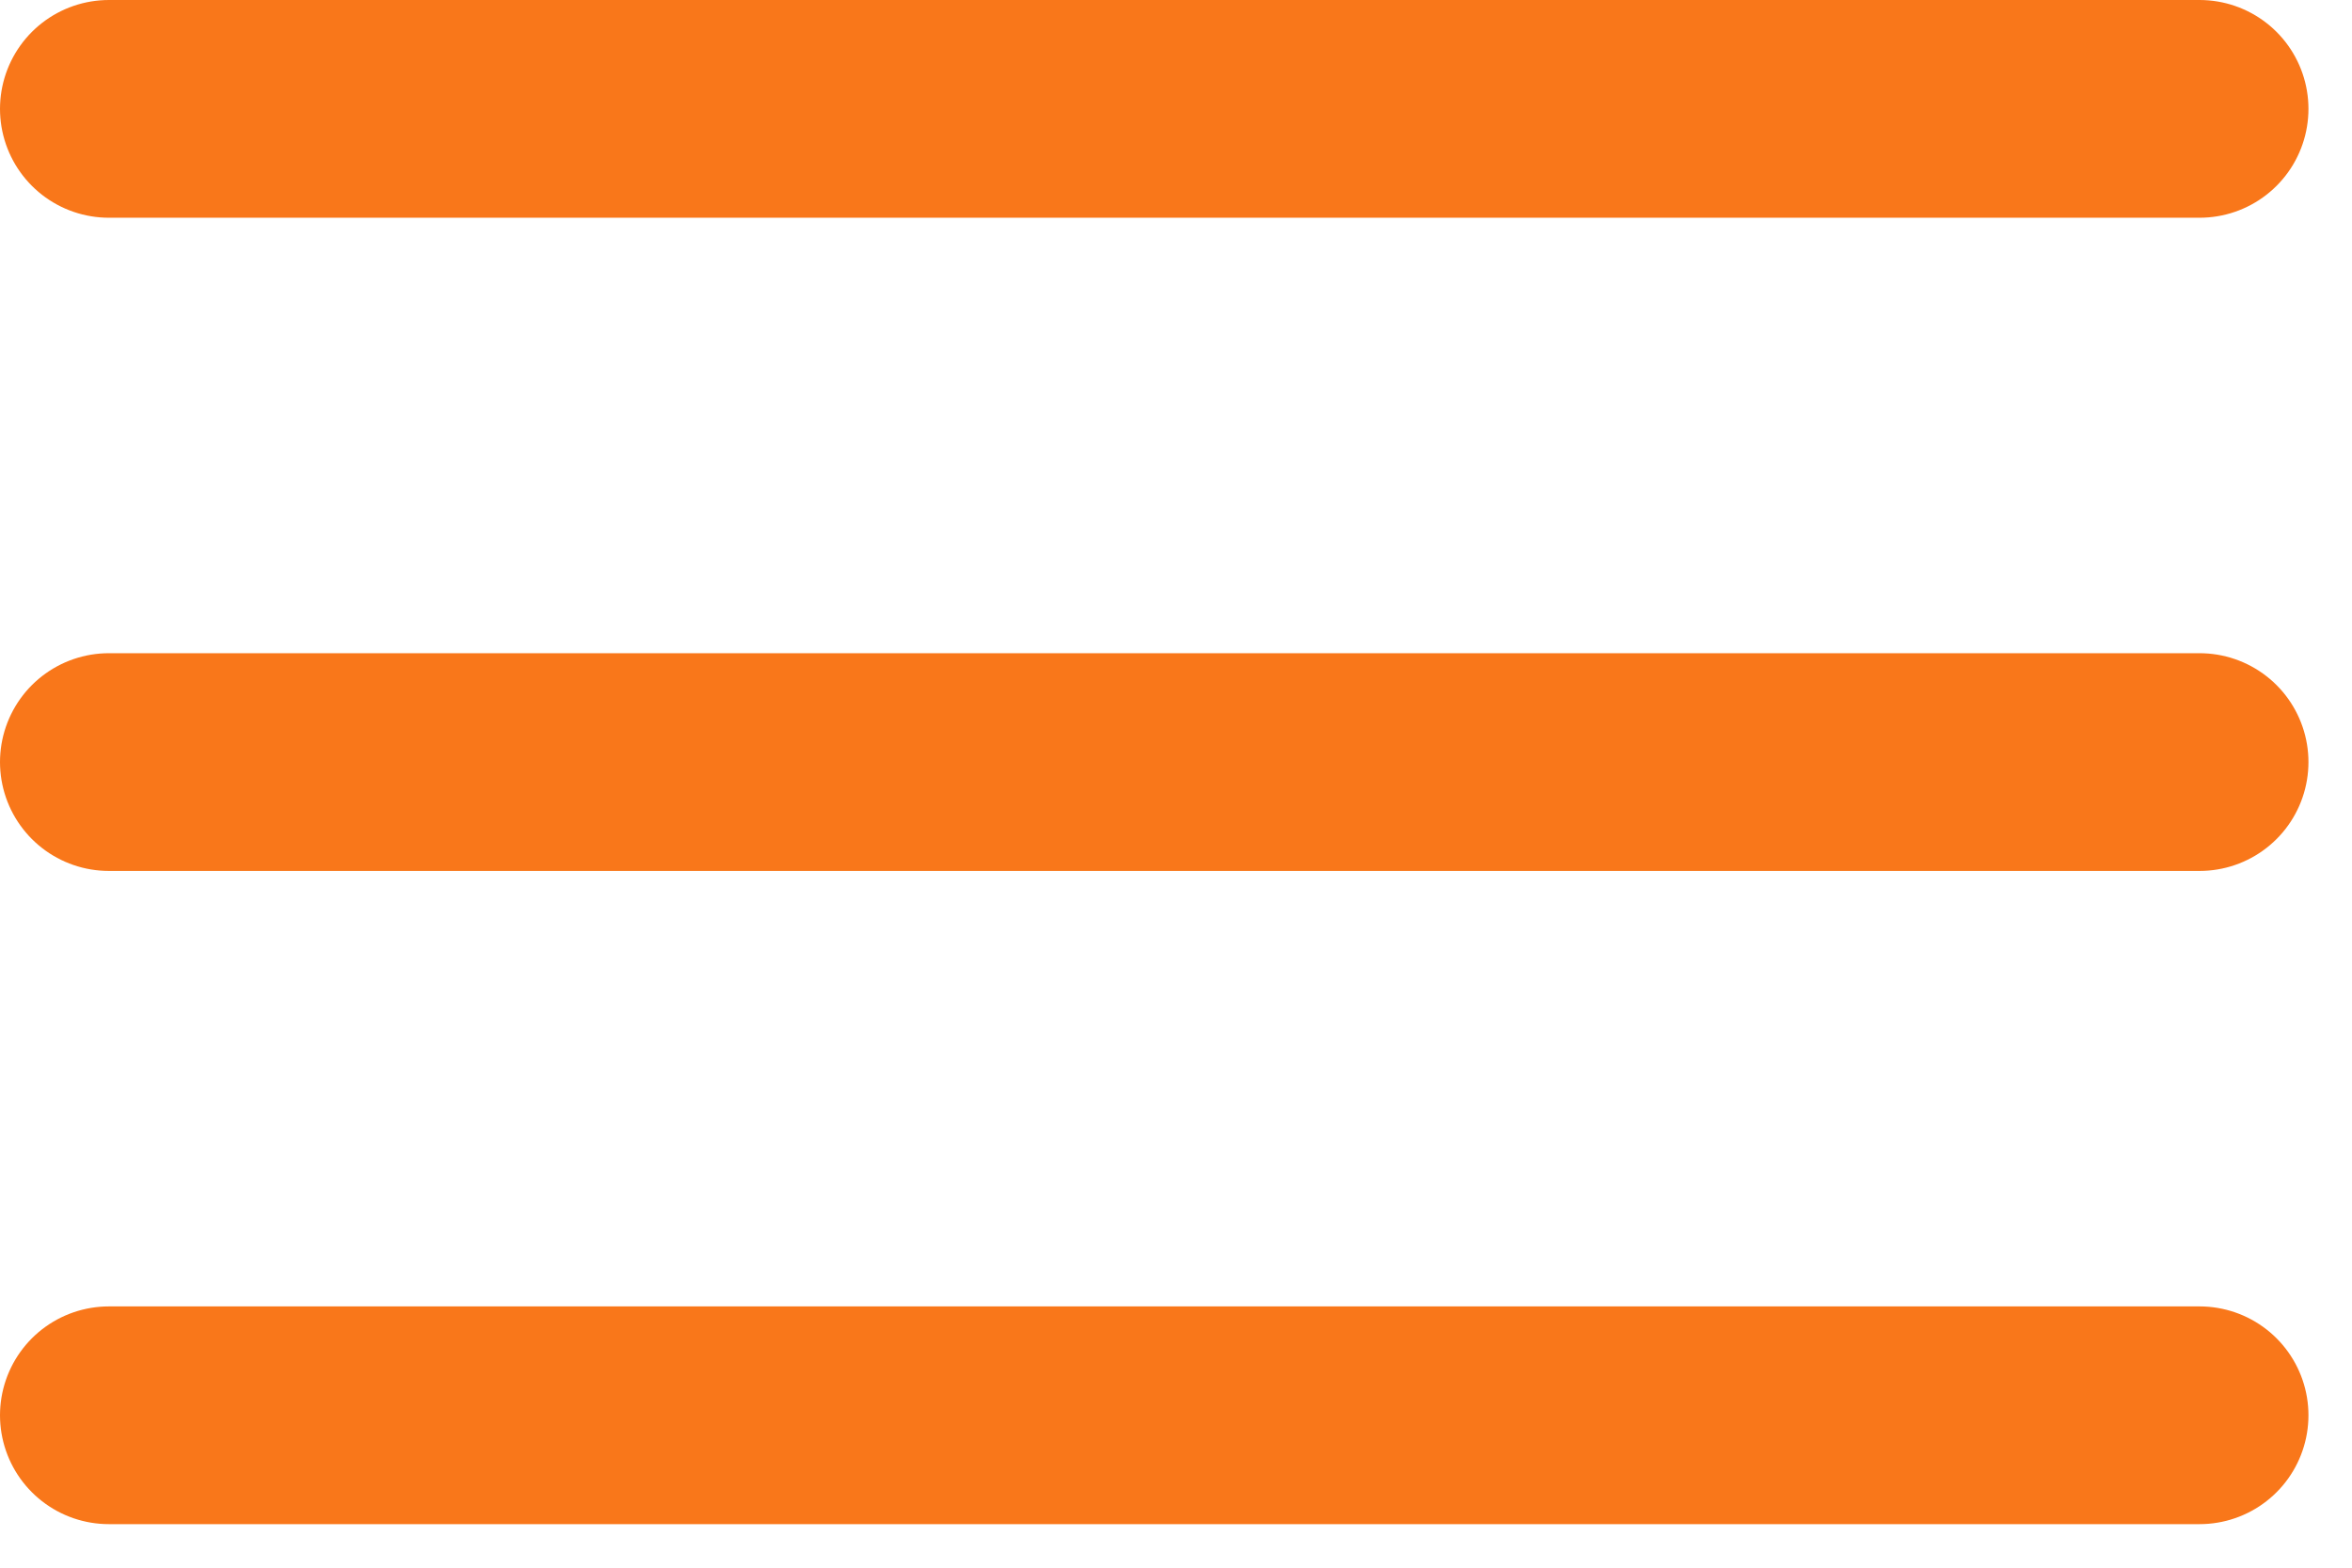
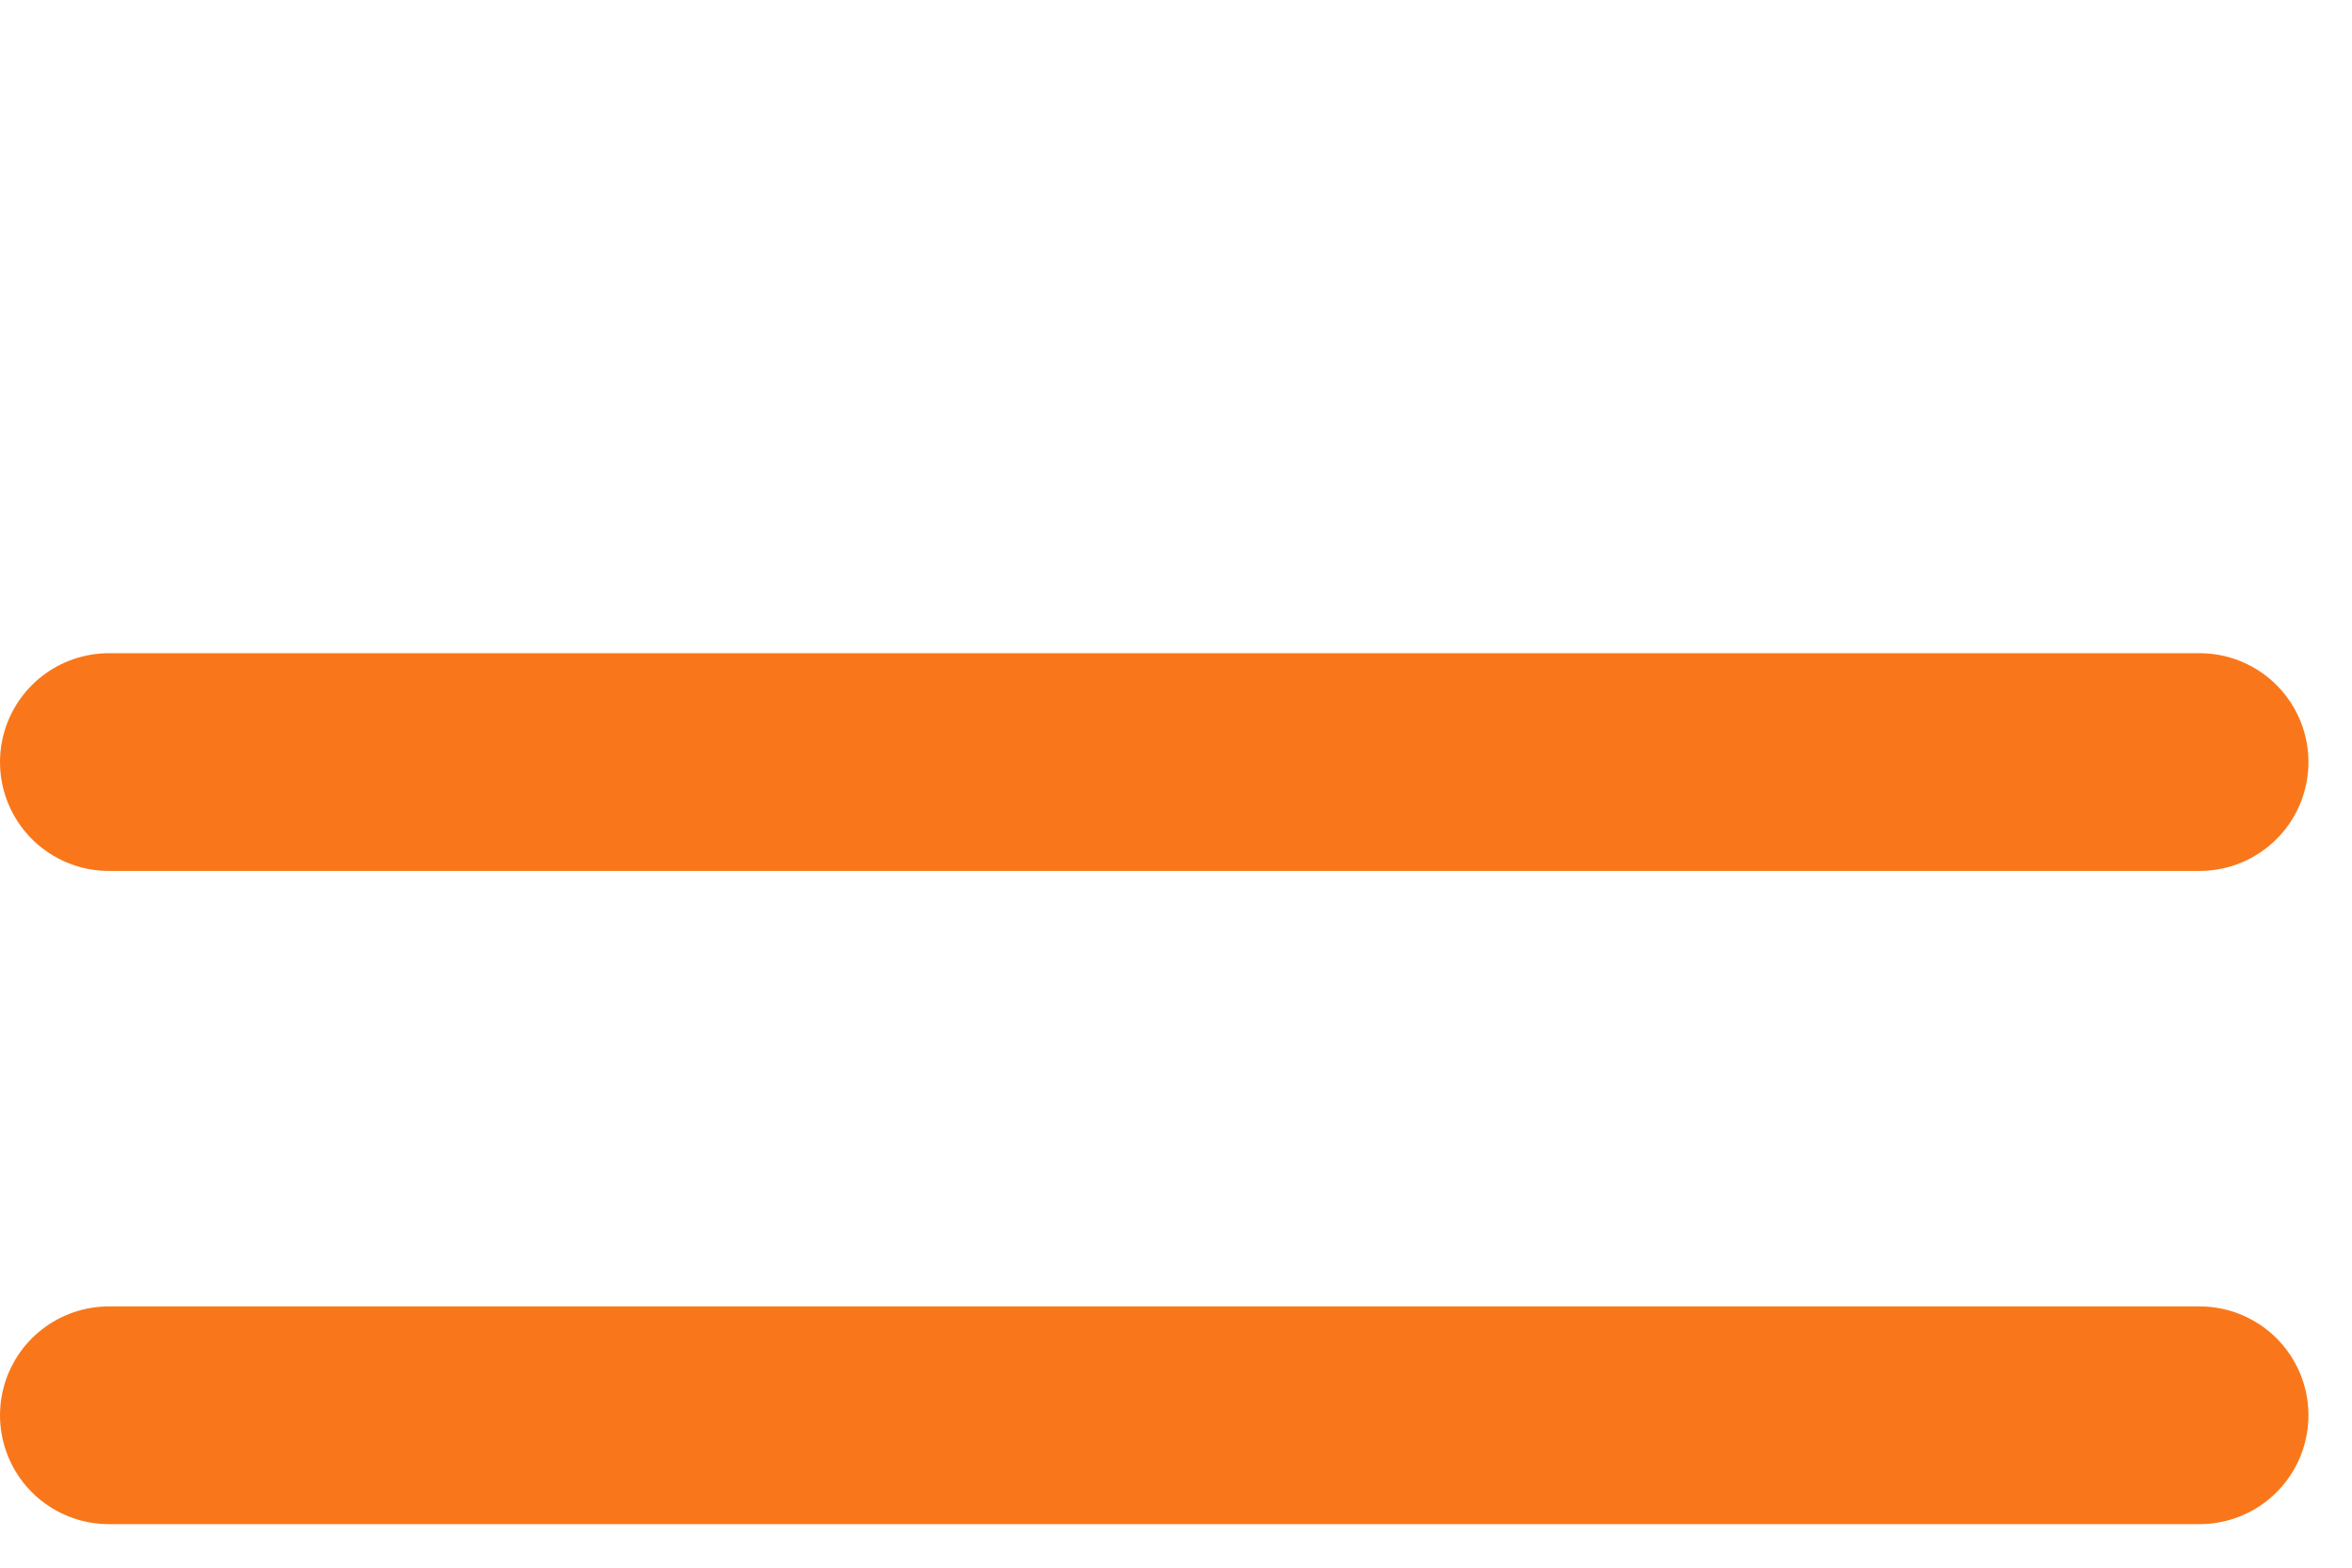
<svg xmlns="http://www.w3.org/2000/svg" width="27" height="18" viewBox="0 0 27 18" fill="none">
-   <path d="M1.25 1.25H25.25M1.25 8.75H25.25M1.25 16.25H25.25" stroke="#F9771A" stroke-width="2.5" stroke-linecap="round" stroke-linejoin="round" />
+   <path d="M1.25 1.25M1.25 8.75H25.25M1.25 16.25H25.25" stroke="#F9771A" stroke-width="2.5" stroke-linecap="round" stroke-linejoin="round" />
</svg>